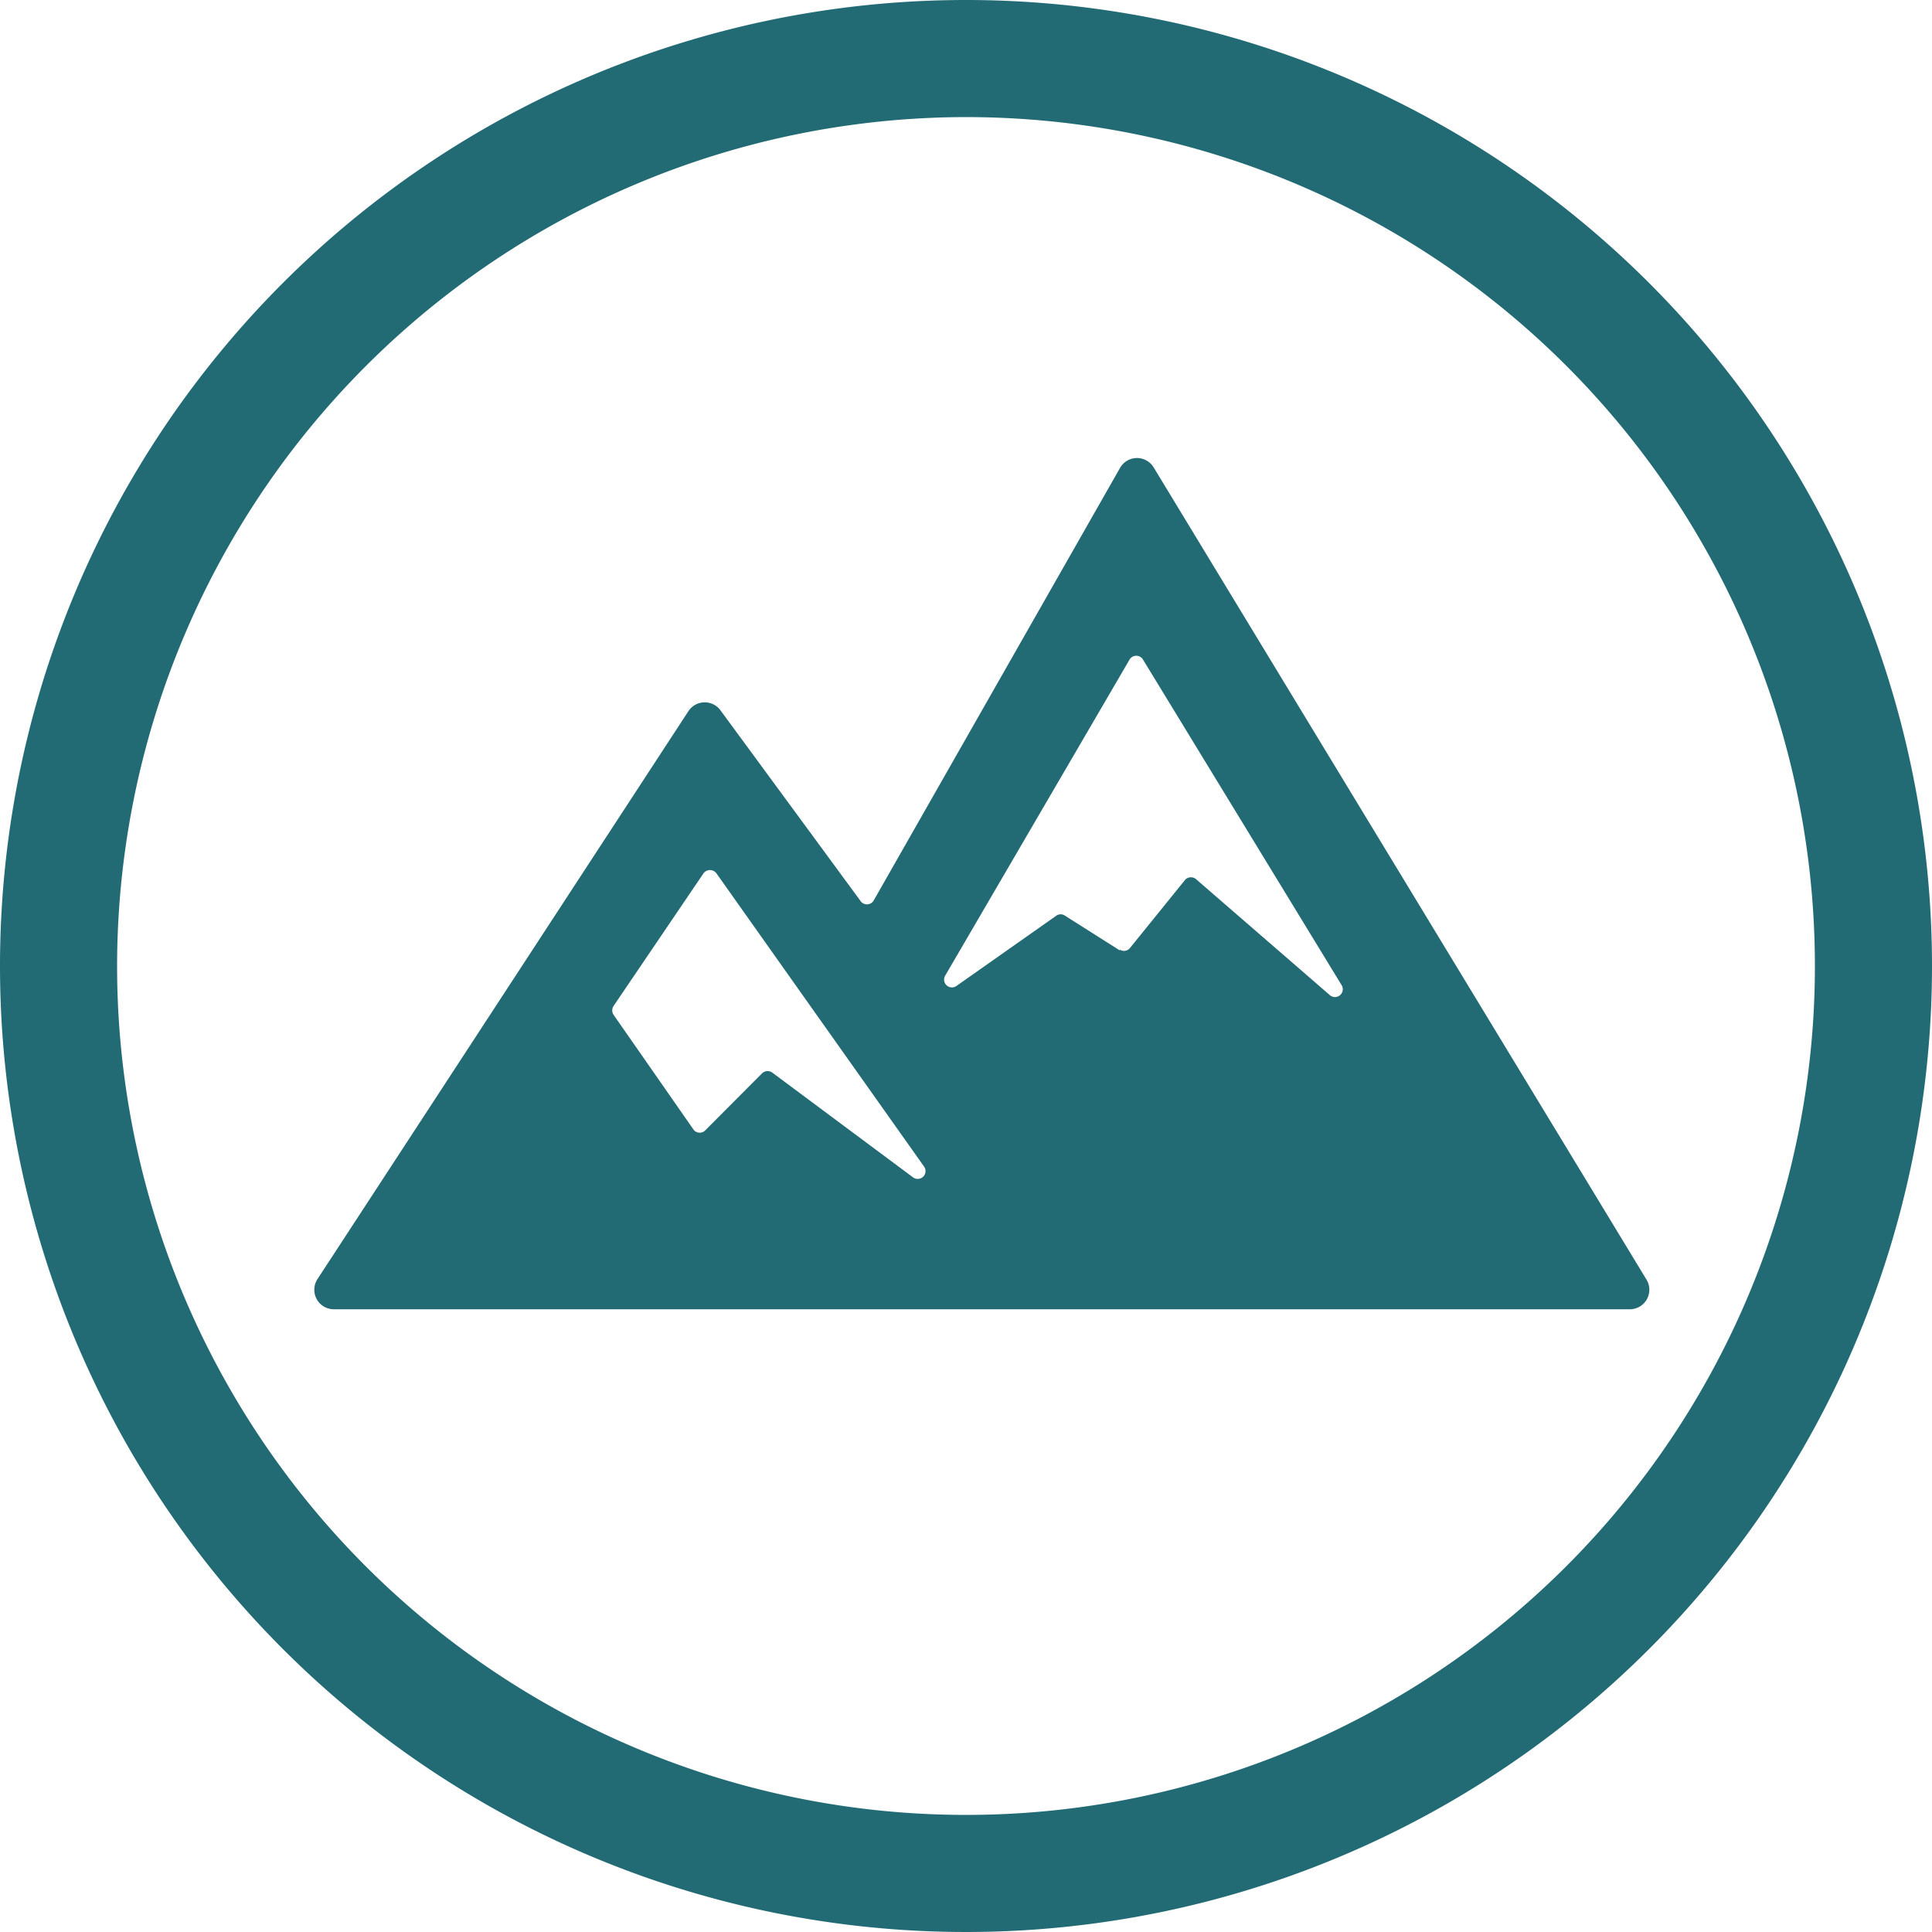
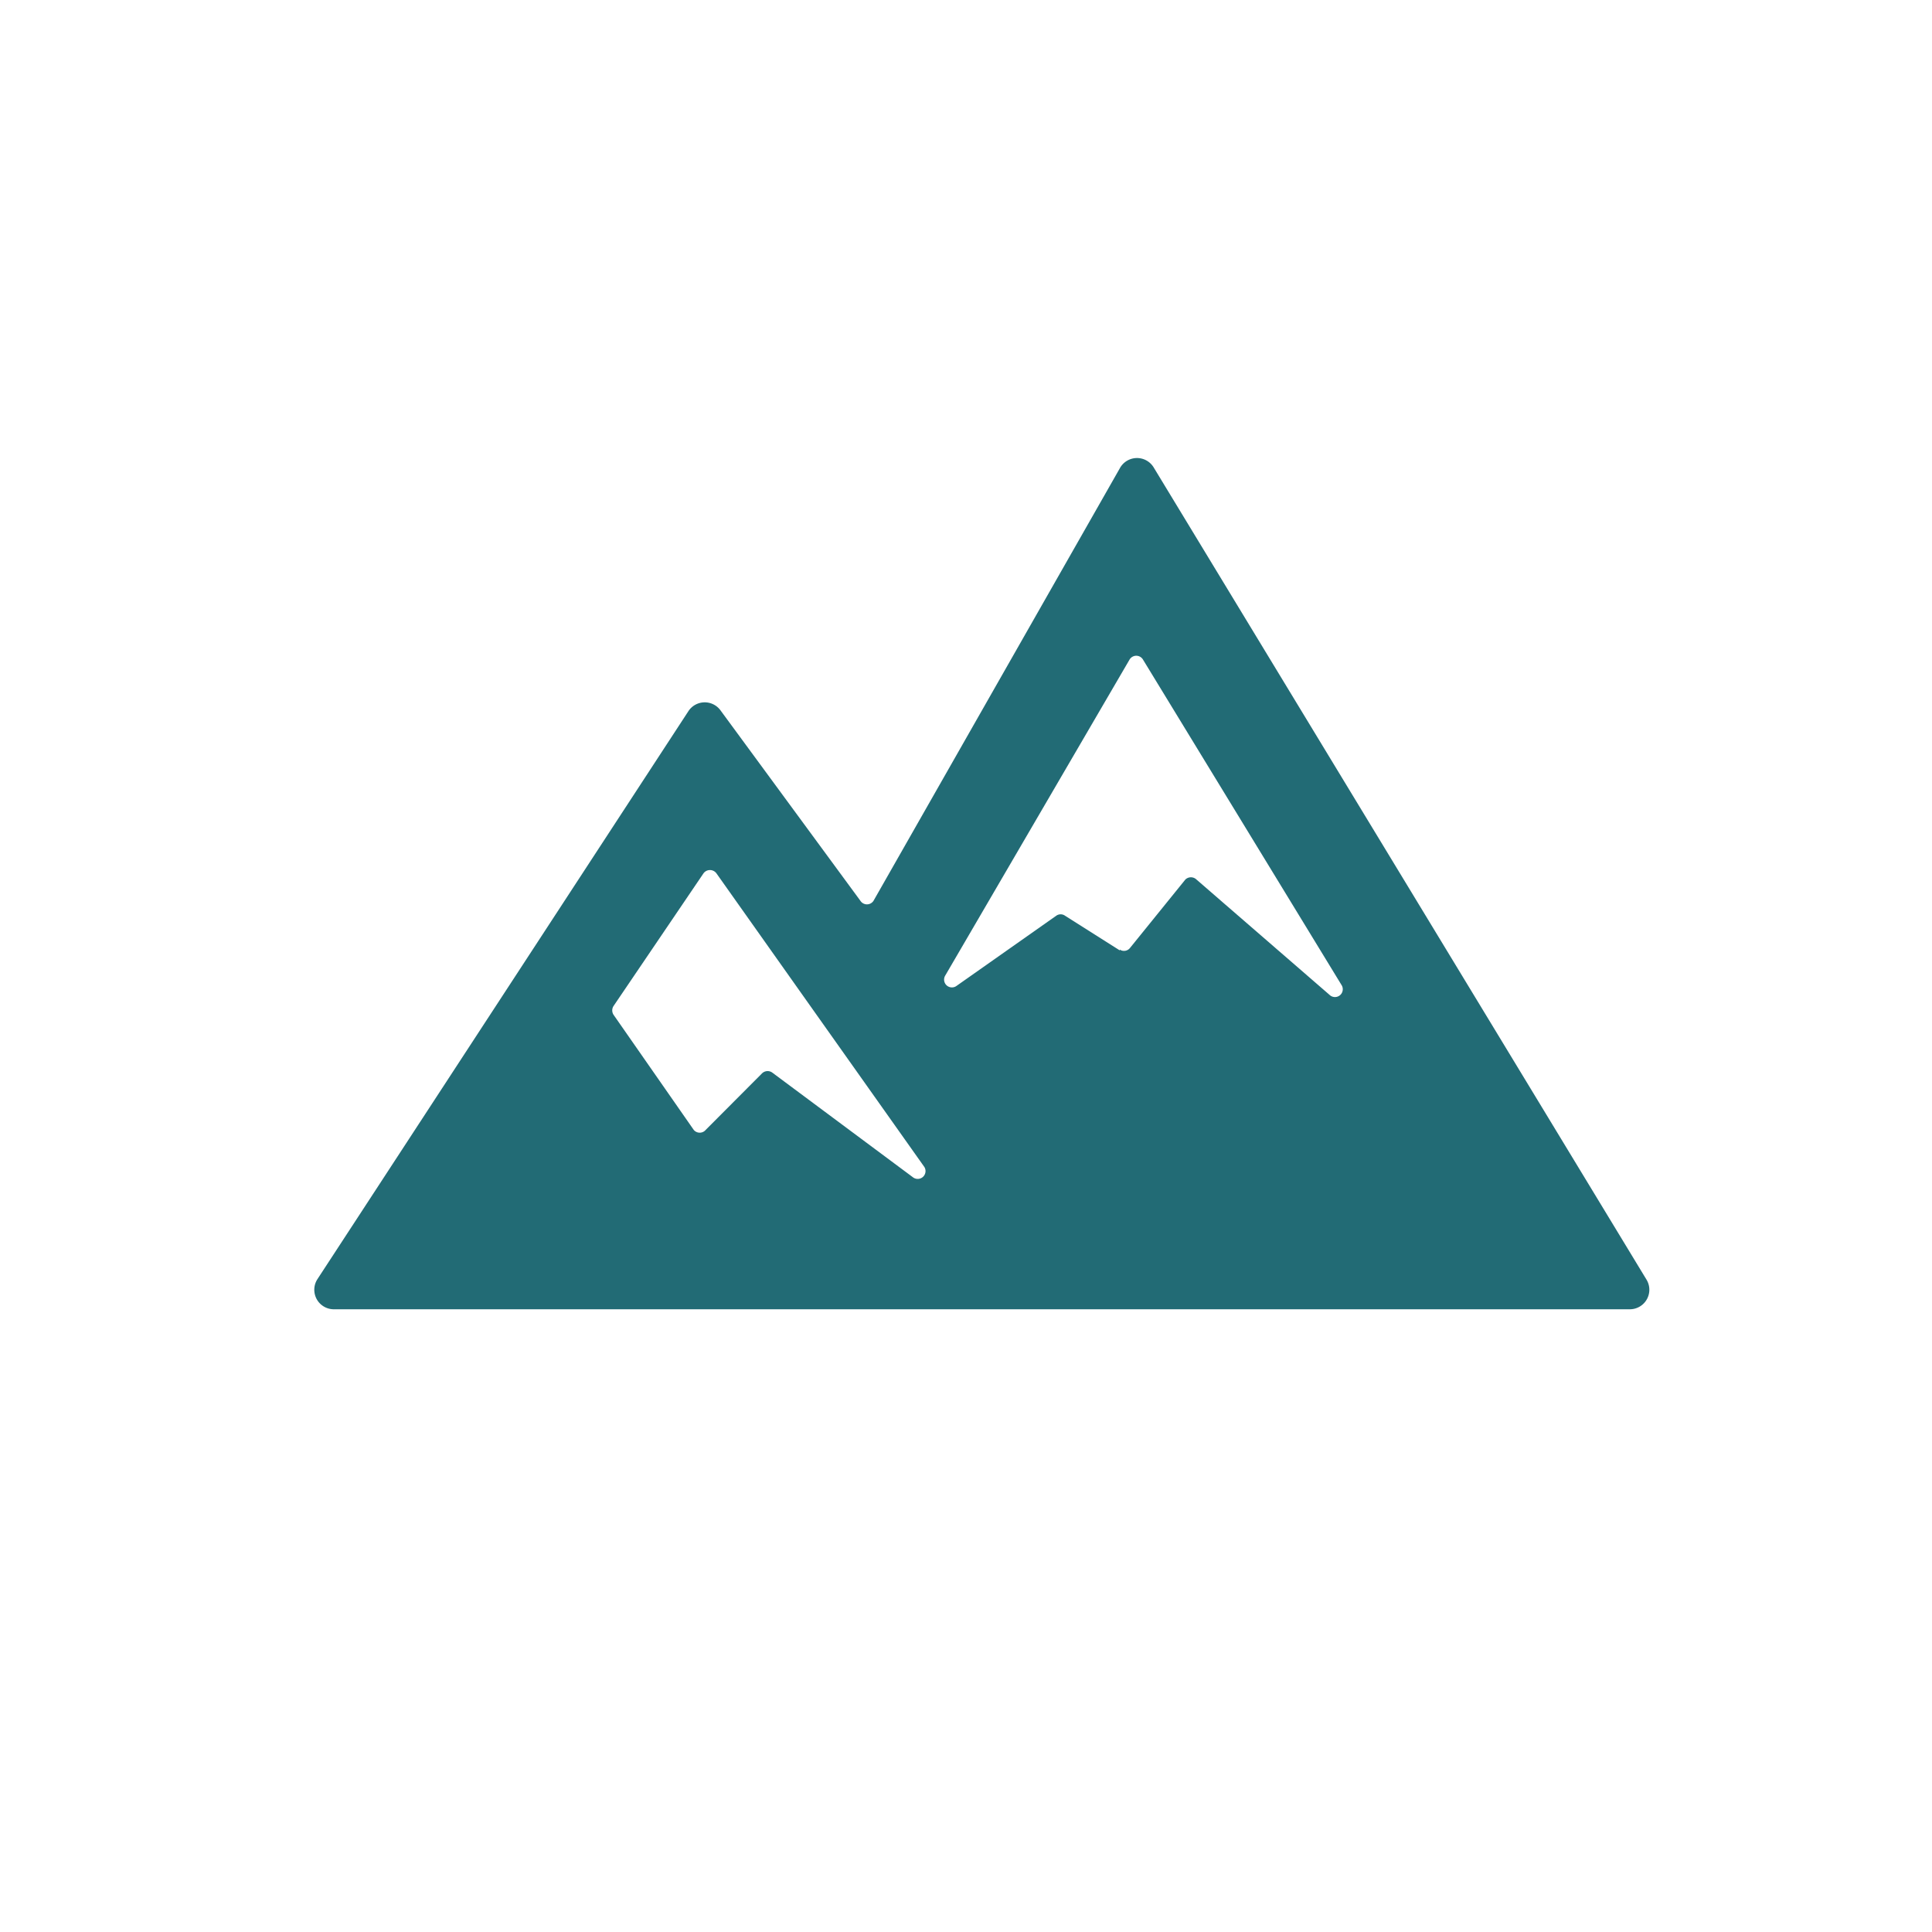
<svg xmlns="http://www.w3.org/2000/svg" viewBox="0 0 99 99">
  <defs>
    <style>.cls-1{fill:#226b75;}</style>
  </defs>
  <title>mtn_icon_outline</title>
  <g id="Layer_2" data-name="Layer 2">
    <g id="Layer_1-2" data-name="Layer 1">
-       <path class="cls-1" d="M49.5,6A43.5,43.5,0,1,1,6,49.5,43.54,43.54,0,0,1,49.5,6m0-6A49.5,49.5,0,1,0,99,49.5,49.5,49.5,0,0,0,49.5,0Z" />
      <path class="cls-1" d="M57.38,24,44.76,46.16a.4.4,0,0,1-.67,0l-7.17-9.76a1,1,0,0,0-1.65.05l-19,29.09a1,1,0,0,0,.84,1.55H83.52a1,1,0,0,0,.85-1.52L59.11,23.94A1,1,0,0,0,57.38,24ZM39.05,55,36.16,57.9a.4.4,0,0,1-.61,0L31.44,52a.41.41,0,0,1,0-.45l4.61-6.8a.41.41,0,0,1,.66,0l4.75,6.71,5.9,8.33a.4.4,0,0,1-.56.55l-7.23-5.38A.41.41,0,0,0,39.05,55Zm18.33-6.3-2.81-1.78a.39.39,0,0,0-.44,0L49,50.53a.4.4,0,0,1-.57-.53l9.45-16.2a.4.4,0,0,1,.69,0L68.74,50.47a.4.4,0,0,1-.61.51l-6.82-5.91a.41.41,0,0,0-.57,0L57.9,48.58A.39.39,0,0,1,57.38,48.66Z" />
    </g>
  </g>
</svg>